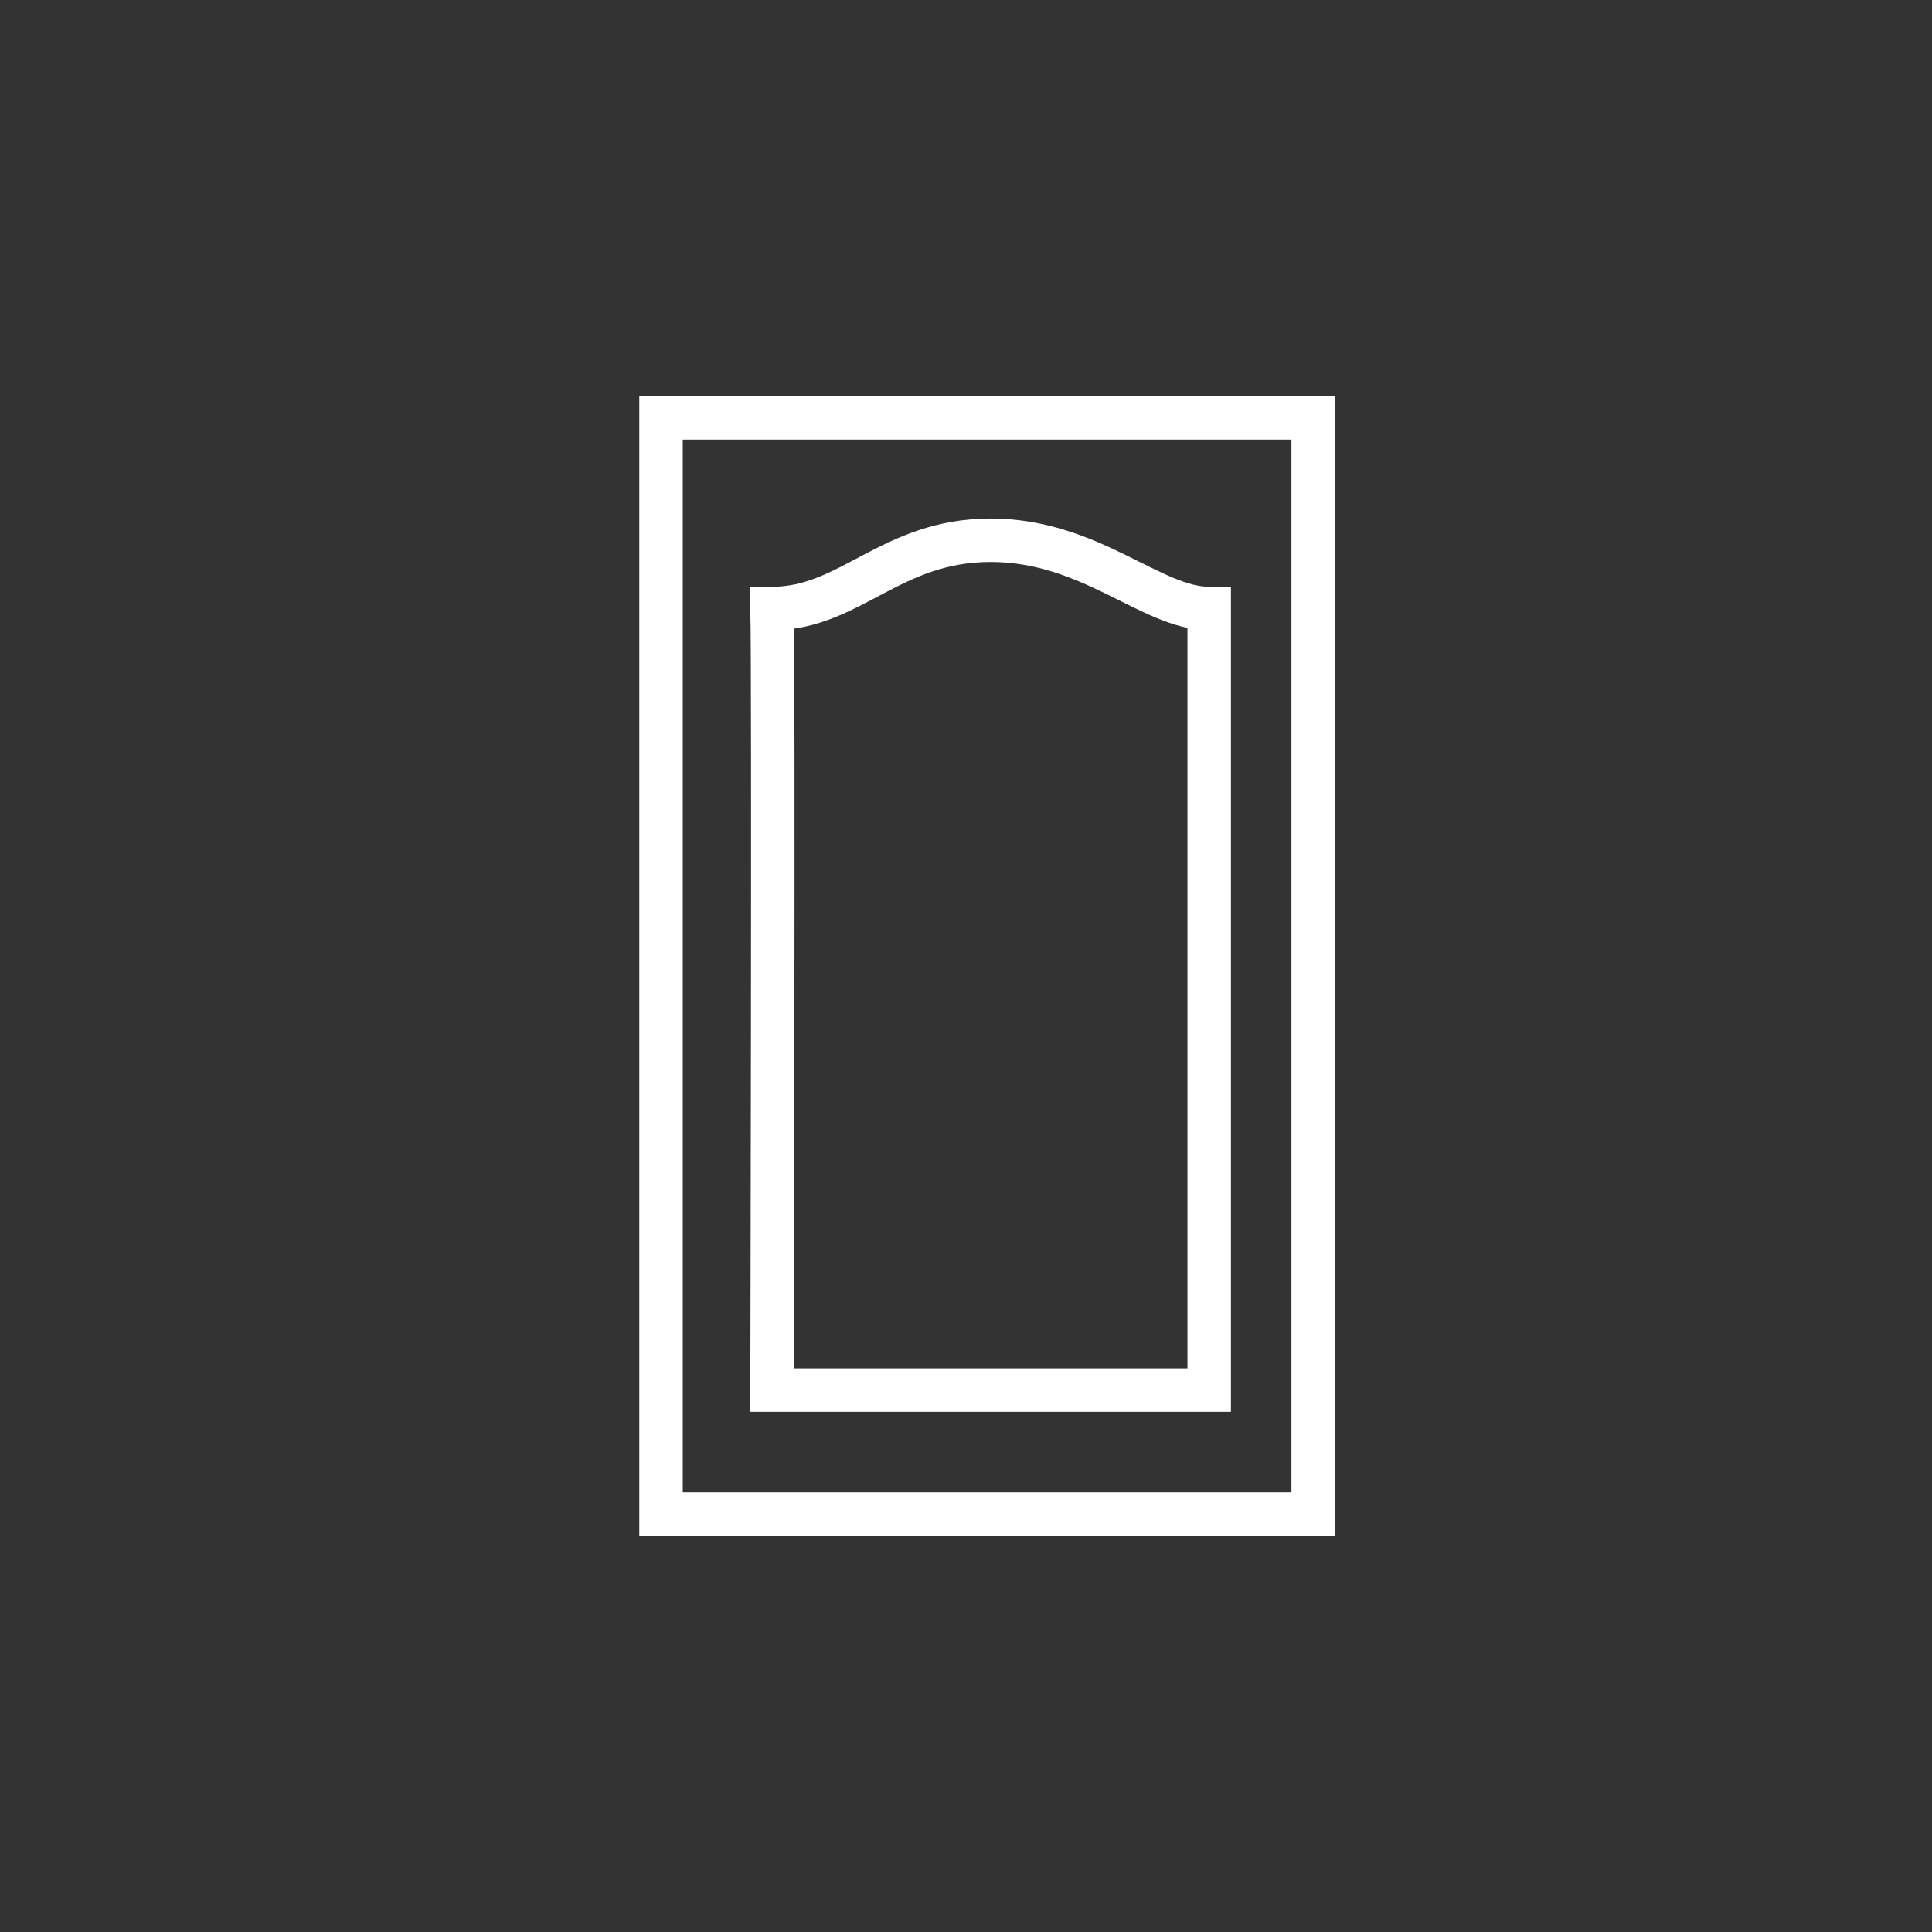
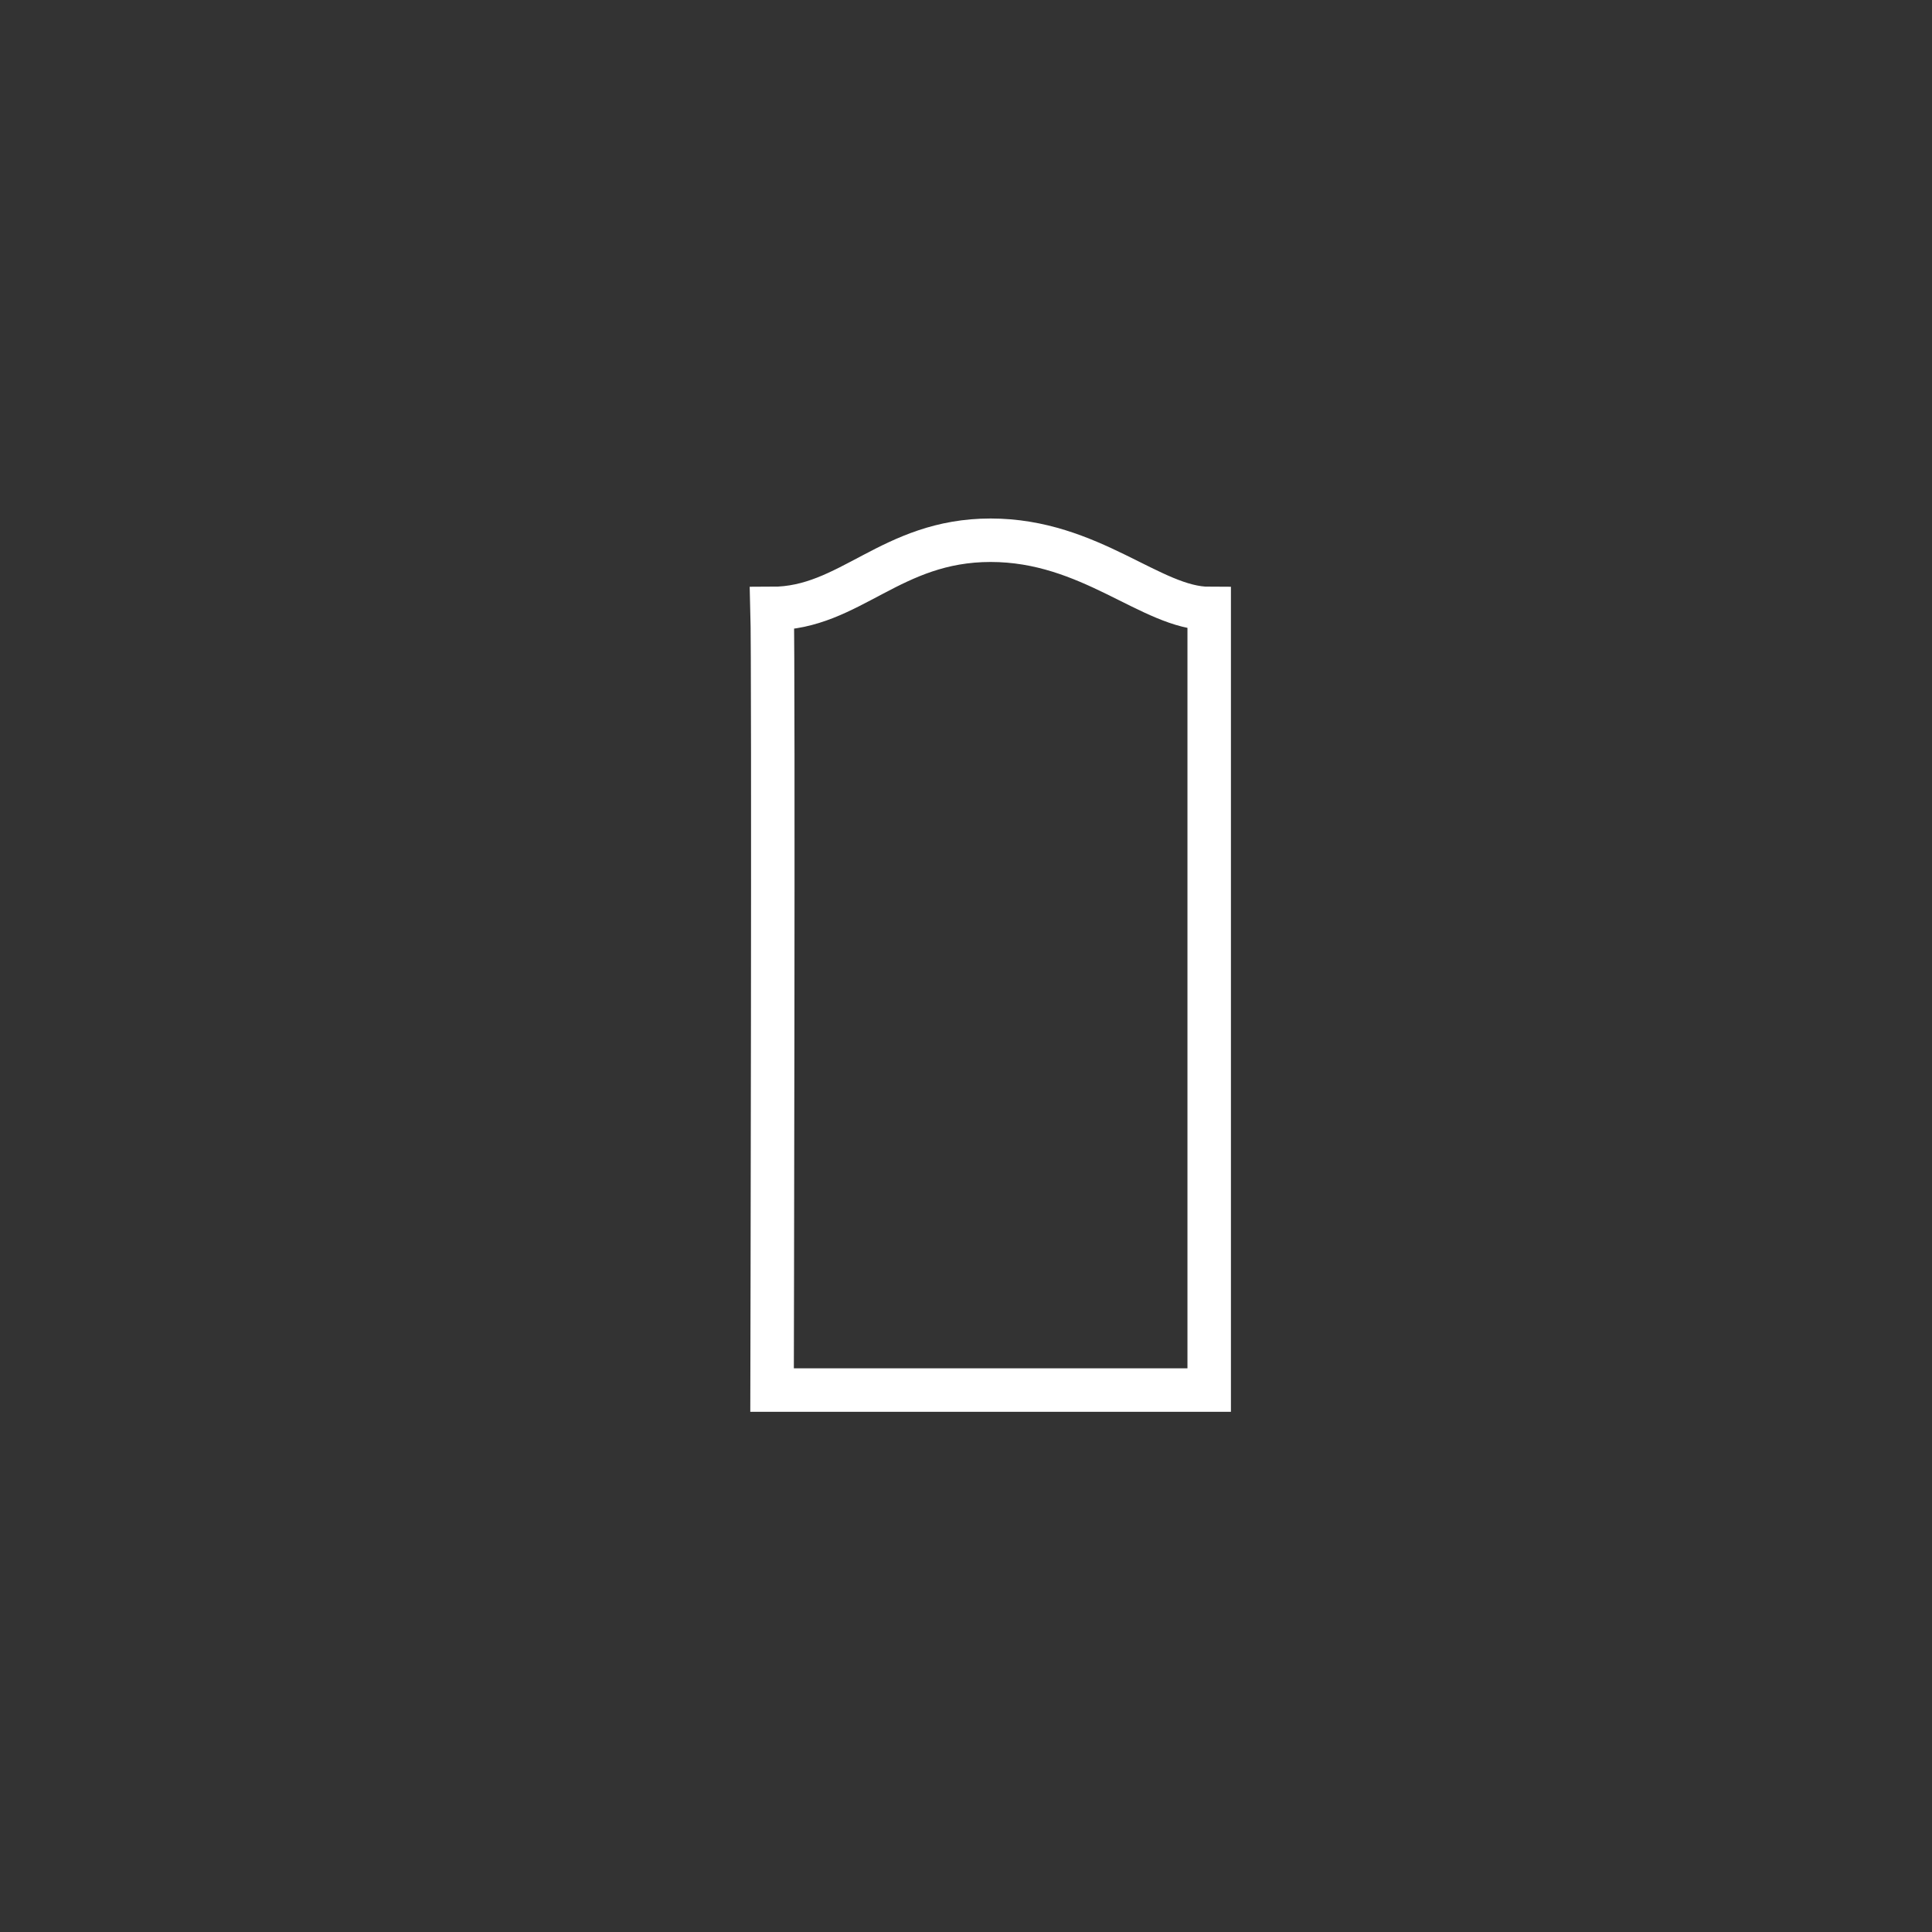
<svg xmlns="http://www.w3.org/2000/svg" version="1.2" baseProfile="tiny" x="0px" y="0px" viewBox="0 0 400 400" xml:space="preserve" fill="#ffffff">
  <rect x="0" y="0" width="400" height="400" fill="#333333" stroke="none" />
  <g id="Слой_9" display="none">
</g>
  <g id="Слой_8" display="none">
-     <path display="inline" d="M100.31,85.74h8.32v8.32h-8.32V85.74z" />
    <path display="inline" d="M116.96,85.74h8.32v8.32h-8.32V85.74z" />
    <path display="inline" d="M133.61,85.74h8.32v8.32h-8.32V85.74z" />
    <path display="inline" d="M150.26,85.74h8.32v8.32h-8.32V85.74z" />
    <path display="inline" d="M166.91,85.74h8.32v8.32h-8.32V85.74z" />
    <path display="inline" d="M183.56,85.74h8.32v8.32h-8.32V85.74z" />
    <path display="inline" d="M200.21,85.74h8.32v8.32h-8.32V85.74z" />
    <path display="inline" d="M216.86,85.74h8.32v8.32h-8.32V85.74z" />
    <path display="inline" d="M233.51,85.74h8.32v8.32h-8.32V85.74z" />
    <path display="inline" d="M100.31,152.34h8.32v8.32h-8.32V152.34z" />
    <path display="inline" d="M116.96,152.34h8.32v8.32h-8.32V152.34z" />
    <path display="inline" d="M133.61,152.34h8.32v8.32h-8.32V152.34z" />
-     <path display="inline" d="M150.26,152.34h8.32v8.32h-8.32V152.34z" />
+     <path display="inline" d="M150.26,152.34h8.32v8.32V152.34z" />
    <path display="inline" d="M166.91,152.34h8.32v8.32h-8.32V152.34z" />
    <path display="inline" d="M183.56,152.34h8.32v8.32h-8.32V152.34z" />
    <path display="inline" d="M200.21,152.34h8.32v8.32h-8.32V152.34z" />
    <path display="inline" d="M216.86,152.34h8.32v8.32h-8.32V152.34z" />
    <path display="inline" d="M233.51,152.34h8.32v8.32h-8.32V152.34z" />
    <path display="inline" d="M233.51,102.39h8.32v8.32h-8.32V102.39z" />
    <path display="inline" d="M233.51,119.04h8.32v8.32h-8.32V119.04z" />
    <path display="inline" d="M233.51,135.69h8.32v8.32h-8.32V135.69z" />
    <path display="inline" d="M166.91,102.39h8.32v8.32h-8.32V102.39z" />
    <path display="inline" d="M166.91,119.04h8.32v8.32h-8.32V119.04z" />
    <path display="inline" d="M166.91,135.69h8.32v8.32h-8.32V135.69z" />
    <path display="inline" d="M100.31,102.39h8.32v8.32h-8.32V102.39z" />
    <path display="inline" d="M100.31,119.04h8.32v8.32h-8.32V119.04z" />
    <path display="inline" d="M100.31,135.69h8.32v8.32h-8.32V135.69z" />
    <path display="inline" d="M237.67,223.1h-4.16v-41.62c0-2.3-1.86-4.16-4.16-4.16h-45.79v-4.16c0-2.3-1.86-4.16-4.16-4.16h-16.65   c-2.3,0-4.16,1.86-4.16,4.16v4.16H112.8c-2.3,0-4.16,1.86-4.16,4.16v41.62h-4.16c-2.3,0-4.16,1.86-4.16,4.16v16.65   c0,2.3,1.86,4.16,4.16,4.16h4.16v41.62c0,2.3,1.86,4.16,4.16,4.16h45.79v4.16c0,2.3,1.86,4.16,4.16,4.16h16.65   c2.3,0,4.16-1.86,4.16-4.16v-4.16h45.79c2.3,0,4.16-1.86,4.16-4.16v-41.62h4.16c2.3,0,4.16-1.86,4.16-4.16v-16.65   C241.83,224.96,239.97,223.1,237.67,223.1z M183.56,189.8v-4.16h41.62v37.46h-4.16c-2.3,0-4.16,1.86-4.16,4.16v4.16h-41.62v-37.46   h4.16C181.69,193.96,183.56,192.1,183.56,189.8z M166.91,177.31h8.32v8.32h-8.32V177.31z M116.96,185.64h41.62v4.16   c0,2.3,1.86,4.16,4.16,4.16h4.16v37.46h-41.62v-4.16c0-2.3-1.86-4.16-4.16-4.16h-4.16V185.64z M108.64,231.42h8.32v8.32h-8.32   V231.42z M158.58,281.37v4.16h-41.62v-37.46h4.16c2.3,0,4.16-1.86,4.16-4.16v-4.16h41.62v37.46h-4.16   C160.45,277.21,158.58,279.07,158.58,281.37z M175.23,293.86h-8.32v-8.32h8.32V293.86z M225.18,285.53h-41.62v-4.16   c0-2.3-1.86-4.16-4.16-4.16h-4.16v-37.46h41.62v4.16c0,2.3,1.86,4.16,4.16,4.16h4.16V285.53z M233.51,239.75h-8.32v-8.32h8.32   V239.75z" />
    <path display="inline" d="M258.8,307.94c0.65,1.56,2.16,2.57,3.85,2.57h58.27c2.3,0,4.16-1.86,4.16-4.16v-58.27   c0-1.68-1.02-3.21-2.57-3.85c-1.56-0.65-3.35-0.29-4.54,0.9L259.7,303.4C258.51,304.59,258.15,306.38,258.8,307.94z M316.75,258.12   v44.06h-44.06L316.75,258.12z" />
    <path display="inline" d="M333.19,88.59c-0.57-1.7-2.16-2.85-3.95-2.85c-1.79,0-3.38,1.14-3.95,2.85l-8.32,24.97   c-0.14,0.42-0.21,0.87-0.21,1.32v106.5l-8.32,8.32V98.23c0-2.3-1.86-4.16-4.16-4.16h-33.3c-2.3,0-4.16,1.86-4.16,4.16v173.09   l-8.32,8.32V73.25c0-2.3-1.86-4.16-4.16-4.16H87.83c-2.3,0-4.16,1.86-4.16,4.16v241.42c0,2.3,1.86,4.16,4.16,4.16H219.3l-1.22,1.22   c-1.19,1.19-1.55,2.98-0.9,4.54c0.65,1.56,2.16,2.57,3.85,2.57h116.55c2.3,0,4.16-1.86,4.16-4.16V206.45v-91.57   c0-0.45-0.07-0.89-0.21-1.32L333.19,88.59z M331.79,110.71h-5.1l2.55-7.65L331.79,110.71z M325.08,119.04h8.32v85.69l-8.32,8.32   V119.04z M275.13,235.58h16.65v-8.32h-16.65v-8.32h8.32v-8.32h-8.32v-8.32h8.32v-8.32h-8.32v-8.32h8.32v-8.32h-8.32v-8.32h16.65   v-8.32h-16.65v-8.32h8.32v-8.32h-8.32v-8.32h8.32v-8.32h-8.32v-8.32h8.32v-8.32h-8.32v-8.32h24.97v135.63L275.13,263V235.58z    M91.99,310.51V77.41h158.17v210.56l-22.53,22.53H91.99z M333.4,318.83H231.07L333.4,216.49V318.83z" />
  </g>
  <g id="Слой_1" display="none">
    <line display="inline" fill="none" stroke="#ffffff" stroke-miterlimit="10" x1="115.56" y1="62.69" x2="115.56" y2="10.62" />
    <line display="inline" fill="none" stroke="#ffffff" stroke-miterlimit="10" x1="260.62" y1="65.33" x2="260.62" y2="13.27" />
    <path display="inline" fill="none" stroke="#ffffff" stroke-width="9" stroke-miterlimit="10" d="M119.89,66.92h136.46v309.93   H154.73c-19.24,0-34.84-15.6-34.84-34.84V66.92z" />
    <circle display="inline" cx="145.36" cy="167.35" r="5.41" />
    <circle display="inline" cx="145.36" cy="197.74" r="5.41" />
    <polygon display="inline" points="148.13,163.09 153.91,150.05 161.17,157.31  " />
    <polygon display="inline" points="147.59,193.97 153.38,180.92 160.63,188.18  " />
    <polyline display="inline" fill="none" stroke="#ffffff" stroke-miterlimit="10" points="155.61,155.5 180.91,130.19    226.72,130.19  " />
    <polyline display="inline" fill="none" stroke="#ffffff" stroke-miterlimit="10" points="155.61,186.09 180.41,161.28    226.72,161.28  " />
    <line display="inline" fill="none" stroke="#ffffff" stroke-miterlimit="10" x1="127.42" y1="24.32" x2="254.27" y2="24.32" />
    <polyline display="inline" fill="none" stroke="#ffffff" stroke-miterlimit="10" points="141.51,355.87 166.98,330.4 221.92,330.4     " />
    <line display="inline" fill="none" stroke="#ffffff" stroke-miterlimit="10" x1="302.32" y1="371.25" x2="302.32" y2="73.01" />
    <polygon display="inline" points="302.32,62.61 307.45,75.91 297.19,75.91  " />
    <polygon display="inline" points="302.32,381.63 297.19,368.33 307.45,368.33  " />
    <polygon display="inline" points="133.29,364.11 139.07,351.07 146.32,358.33  " />
    <line display="inline" fill="none" stroke="#ffffff" stroke-miterlimit="10" x1="259.6" y1="62.61" x2="317.18" y2="62.61" />
    <line display="inline" fill="none" stroke="#ffffff" stroke-miterlimit="10" x1="260.32" y1="381.18" x2="317.9" y2="381.18" />
    <polygon display="inline" points="115.56,24.32 128.87,19.19 128.87,29.45  " />
    <polygon display="inline" points="260.92,24.32 247.62,29.45 247.62,19.19  " />
    <g display="inline">
      <path d="M178.39,21.44l2.37-12.78h3c0.77,0,1.4,0.06,1.89,0.18c0.49,0.12,0.89,0.31,1.2,0.57c0.5,0.43,0.74,1.04,0.74,1.83    c0,0.2-0.03,0.45-0.08,0.74c-0.12,0.64-0.34,1.17-0.64,1.6c-0.3,0.42-0.72,0.77-1.26,1.05c0.56,0.25,0.98,0.56,1.24,0.94    c0.26,0.38,0.4,0.85,0.4,1.4c0,0.21-0.03,0.48-0.08,0.81c-0.12,0.66-0.36,1.25-0.71,1.78c-0.35,0.53-0.78,0.93-1.28,1.21    c-0.45,0.24-0.95,0.42-1.51,0.52c-0.55,0.1-1.26,0.16-2.11,0.16H178.39z M179.87,20.28h1.75c1.26,0,2.21-0.16,2.85-0.47    c0.33-0.16,0.63-0.42,0.88-0.78c0.26-0.36,0.42-0.76,0.49-1.19c0.04-0.25,0.06-0.44,0.06-0.57c0-0.42-0.1-0.78-0.29-1.08    c-0.19-0.3-0.47-0.51-0.82-0.63c-0.51-0.16-1.33-0.24-2.47-0.24h-1.53L179.87,20.28z M181.01,14.16h1.55    c0.57,0,1.03-0.02,1.37-0.07c0.34-0.05,0.66-0.13,0.95-0.26c0.34-0.15,0.63-0.38,0.85-0.7c0.22-0.32,0.38-0.7,0.46-1.14    c0.03-0.17,0.05-0.34,0.05-0.52c0-0.57-0.16-0.97-0.46-1.21c-0.2-0.16-0.49-0.28-0.87-0.35c-0.37-0.07-0.89-0.1-1.56-0.1h-1.54    L181.01,14.16z" />
      <path d="M188.31,21.44l2.37-12.78h3c0.77,0,1.4,0.06,1.89,0.18c0.49,0.12,0.89,0.31,1.2,0.57c0.5,0.43,0.74,1.04,0.74,1.83    c0,0.2-0.03,0.45-0.08,0.74c-0.12,0.64-0.34,1.17-0.64,1.6c-0.3,0.42-0.72,0.77-1.26,1.05c0.56,0.25,0.98,0.56,1.24,0.94    c0.26,0.38,0.4,0.85,0.4,1.4c0,0.21-0.03,0.48-0.08,0.81c-0.12,0.66-0.36,1.25-0.71,1.78c-0.35,0.53-0.78,0.93-1.28,1.21    c-0.45,0.24-0.95,0.42-1.51,0.52c-0.55,0.1-1.26,0.16-2.11,0.16H188.31z M189.8,20.28h1.75c1.26,0,2.21-0.16,2.85-0.47    c0.33-0.16,0.63-0.42,0.88-0.78c0.26-0.36,0.42-0.76,0.49-1.19c0.04-0.25,0.06-0.44,0.06-0.57c0-0.42-0.1-0.78-0.29-1.08    c-0.19-0.3-0.47-0.51-0.82-0.63c-0.51-0.16-1.33-0.24-2.47-0.24h-1.53L189.8,20.28z M190.94,14.16h1.55    c0.57,0,1.03-0.02,1.37-0.07c0.34-0.05,0.66-0.13,0.95-0.26c0.34-0.15,0.63-0.38,0.85-0.7c0.22-0.32,0.38-0.7,0.46-1.14    c0.03-0.17,0.05-0.34,0.05-0.52c0-0.57-0.16-0.97-0.46-1.21c-0.2-0.16-0.49-0.28-0.87-0.35c-0.37-0.07-0.89-0.1-1.56-0.1h-1.54    L190.94,14.16z" />
    </g>
    <g display="inline">
      <path d="M187.53,117.32c0.91,0,1.64,0.28,2.19,0.83c0.55,0.55,0.83,1.27,0.83,2.14c0,0.25-0.03,0.51-0.08,0.77    c-0.19,1.06-0.7,1.95-1.51,2.65s-1.74,1.05-2.78,1.05c-0.95,0-1.72-0.28-2.3-0.83c-0.58-0.56-0.88-1.27-0.88-2.15    c0-0.24,0.03-0.48,0.08-0.73c0.1-0.53,0.28-1.03,0.56-1.49c0.27-0.46,0.61-0.85,1-1.18c0.39-0.33,0.84-0.58,1.34-0.77    S187,117.32,187.53,117.32z M187.28,118.2c-0.78,0-1.47,0.27-2.09,0.81c-0.62,0.54-1,1.22-1.15,2.04    c-0.03,0.17-0.05,0.36-0.05,0.57c0,0.67,0.21,1.21,0.63,1.62c0.42,0.41,0.98,0.62,1.69,0.62c0.78,0,1.47-0.26,2.07-0.79    c0.6-0.53,0.97-1.2,1.12-2.01c0.04-0.24,0.06-0.45,0.06-0.62c0-0.67-0.21-1.21-0.62-1.63C188.53,118.41,187.98,118.2,187.28,118.2    z" />
      <path d="M196.06,118.36h-1.84l-1.15,6.23h-0.96l1.16-6.23h-1.87l0.15-0.87h4.68L196.06,118.36z" />
      <path d="M202.15,119.36c-0.06,0.34-0.22,0.64-0.48,0.89c-0.25,0.25-0.5,0.42-0.75,0.53c0.7,0.27,1.05,0.72,1.05,1.35    c0,0.1-0.01,0.21-0.04,0.35c-0.11,0.61-0.45,1.11-1.01,1.51s-1.23,0.6-2,0.6h-3.03l1.31-7.1h2.84c0.67,0,1.2,0.13,1.57,0.39    c0.38,0.26,0.57,0.63,0.57,1.11C202.17,119.15,202.16,119.27,202.15,119.36z M197.45,121.29l-0.46,2.43h1.83    c0.37,0,0.7-0.04,0.99-0.12c0.29-0.08,0.54-0.22,0.74-0.41s0.34-0.43,0.39-0.72c0.02-0.1,0.03-0.18,0.03-0.23    c0-0.63-0.57-0.94-1.7-0.94H197.45z M201.23,119.36c0.01-0.04,0.01-0.1,0.01-0.18c0-0.54-0.51-0.82-1.52-0.82H198l-0.39,2.07h1.73    c0.52,0,0.95-0.09,1.28-0.27C200.95,119.98,201.16,119.71,201.23,119.36z" />
      <path d="M203.31,124.59l0.3-1.63h0.96l-0.3,1.63H203.31z" />
      <path d="M210.17,124.59l1.77-9.58h2.26c0.9,0,1.62,0.06,2.17,0.19c0.55,0.12,1.03,0.33,1.43,0.63c0.96,0.68,1.44,1.66,1.44,2.94    c0,0.31-0.03,0.67-0.1,1.06c-0.17,0.92-0.52,1.73-1.04,2.43s-1.2,1.26-2.04,1.68c-0.87,0.44-1.98,0.66-3.32,0.66H210.17z     M211.29,123.72h1.34c0.87,0,1.6-0.07,2.17-0.22c0.57-0.14,1.09-0.38,1.53-0.71c0.49-0.36,0.89-0.8,1.21-1.32    c0.32-0.52,0.54-1.08,0.65-1.69c0.05-0.31,0.08-0.58,0.08-0.82c0-0.55-0.11-1.04-0.34-1.48c-0.23-0.44-0.55-0.79-0.96-1.05    c-0.31-0.2-0.7-0.34-1.15-0.43c-0.45-0.09-1.03-0.14-1.73-0.14h-1.34L211.29,123.72z" />
      <path d="M219.82,124.59l1.77-9.58h2.26c0.9,0,1.62,0.06,2.17,0.19c0.55,0.12,1.03,0.33,1.43,0.63c0.96,0.68,1.44,1.66,1.44,2.94    c0,0.31-0.03,0.67-0.1,1.06c-0.17,0.92-0.52,1.73-1.04,2.43s-1.2,1.26-2.04,1.68c-0.87,0.44-1.98,0.66-3.32,0.66H219.82z     M220.94,123.72h1.34c0.87,0,1.6-0.07,2.17-0.22c0.57-0.14,1.09-0.38,1.53-0.71c0.49-0.36,0.89-0.8,1.21-1.32    c0.32-0.52,0.54-1.08,0.65-1.69c0.05-0.31,0.08-0.58,0.08-0.82c0-0.55-0.11-1.04-0.34-1.48c-0.23-0.44-0.55-0.79-0.96-1.05    c-0.31-0.2-0.7-0.34-1.15-0.43c-0.45-0.09-1.03-0.14-1.73-0.14h-1.34L220.94,123.72z" />
    </g>
    <g display="inline">
      <path d="M187.53,148.23c0.91,0,1.64,0.28,2.19,0.83c0.55,0.55,0.83,1.27,0.83,2.14c0,0.25-0.03,0.51-0.08,0.77    c-0.19,1.06-0.7,1.95-1.51,2.65c-0.81,0.7-1.74,1.05-2.78,1.05c-0.95,0-1.72-0.28-2.3-0.83c-0.58-0.56-0.88-1.27-0.88-2.15    c0-0.24,0.03-0.48,0.08-0.73c0.1-0.53,0.28-1.03,0.56-1.49s0.61-0.85,1-1.18c0.39-0.33,0.84-0.58,1.34-0.77    C186.48,148.33,186.99,148.23,187.53,148.23z M187.28,149.11c-0.78,0-1.47,0.27-2.09,0.81c-0.62,0.54-1,1.22-1.15,2.04    c-0.03,0.17-0.05,0.36-0.05,0.57c0,0.67,0.21,1.21,0.63,1.62s0.98,0.62,1.69,0.62c0.78,0,1.47-0.26,2.07-0.79    c0.6-0.53,0.97-1.2,1.12-2.01c0.04-0.24,0.06-0.45,0.06-0.62c0-0.67-0.21-1.21-0.62-1.63S187.98,149.11,187.28,149.11z" />
      <path d="M196.06,149.27h-1.84l-1.15,6.23h-0.96l1.16-6.23h-1.87l0.15-0.87h4.68L196.06,149.27z" />
      <path d="M202.15,150.27c-0.06,0.34-0.22,0.64-0.48,0.89c-0.25,0.25-0.5,0.42-0.75,0.53c0.7,0.27,1.05,0.72,1.05,1.35    c0,0.1-0.01,0.21-0.04,0.35c-0.11,0.61-0.45,1.11-1.01,1.51c-0.56,0.4-1.23,0.6-2,0.6h-3.03l1.31-7.1h2.84    c0.67,0,1.2,0.13,1.57,0.39s0.57,0.63,0.57,1.11C202.17,150.07,202.16,150.19,202.15,150.27z M197.45,152.2l-0.46,2.43h1.83    c0.37,0,0.7-0.04,0.99-0.12c0.29-0.08,0.54-0.22,0.74-0.41s0.34-0.43,0.39-0.72c0.02-0.1,0.03-0.18,0.03-0.23    c0-0.63-0.57-0.94-1.7-0.94H197.45z M201.23,150.27c0.01-0.04,0.01-0.1,0.01-0.18c0-0.54-0.51-0.82-1.52-0.82H198l-0.39,2.07h1.73    c0.52,0,0.95-0.09,1.28-0.27C200.95,150.89,201.16,150.63,201.23,150.27z" />
      <path d="M203.31,155.5l0.3-1.63h0.96l-0.3,1.63H203.31z" />
      <path d="M210.17,155.5l1.77-9.58h2.26c0.9,0,1.62,0.06,2.17,0.19c0.55,0.12,1.03,0.33,1.43,0.63c0.96,0.68,1.44,1.66,1.44,2.94    c0,0.31-0.03,0.67-0.1,1.06c-0.17,0.92-0.52,1.73-1.04,2.43c-0.53,0.7-1.2,1.26-2.04,1.68c-0.87,0.44-1.98,0.66-3.32,0.66H210.17z     M211.29,154.63h1.34c0.87,0,1.6-0.07,2.17-0.22c0.57-0.14,1.09-0.38,1.53-0.71c0.49-0.36,0.89-0.8,1.21-1.32    c0.32-0.52,0.54-1.08,0.65-1.69c0.05-0.31,0.08-0.58,0.08-0.82c0-0.55-0.11-1.04-0.34-1.48c-0.23-0.44-0.55-0.79-0.96-1.05    c-0.31-0.2-0.7-0.34-1.15-0.43c-0.45-0.09-1.03-0.14-1.73-0.14h-1.34L211.29,154.63z" />
      <path d="M219.82,155.5l1.77-9.58h2.26c0.9,0,1.62,0.06,2.17,0.19c0.55,0.12,1.03,0.33,1.43,0.63c0.96,0.68,1.44,1.66,1.44,2.94    c0,0.31-0.03,0.67-0.1,1.06c-0.17,0.92-0.52,1.73-1.04,2.43c-0.53,0.7-1.2,1.26-2.04,1.68c-0.87,0.44-1.98,0.66-3.32,0.66H219.82z     M220.93,154.63h1.34c0.87,0,1.6-0.07,2.17-0.22s1.09-0.38,1.53-0.71c0.49-0.36,0.89-0.8,1.21-1.32c0.32-0.52,0.54-1.08,0.65-1.69    c0.05-0.31,0.08-0.58,0.08-0.82c0-0.55-0.11-1.04-0.34-1.48c-0.23-0.44-0.55-0.79-0.96-1.05c-0.31-0.2-0.7-0.34-1.15-0.43    c-0.45-0.09-1.03-0.14-1.73-0.14h-1.34L220.93,154.63z" />
    </g>
    <g display="inline">
      <path d="M191.53,321.31l2.69,4.77h-1.59l-3.23-5.79c1.37,0,2.37-0.08,2.99-0.24c1.29-0.36,2.07-1.25,2.34-2.66    c0.04-0.22,0.07-0.44,0.07-0.68c0-0.85-0.32-1.44-0.95-1.78c-0.59-0.31-1.54-0.46-2.85-0.46h-1.8l-2.16,11.62h-1.28l2.37-12.78    h3.17c1.66,0,2.84,0.22,3.55,0.65c0.85,0.56,1.28,1.41,1.28,2.53c0,0.25-0.03,0.55-0.08,0.92c-0.21,1.14-0.7,2.05-1.46,2.72    C193.8,320.78,192.79,321.18,191.53,321.31z" />
      <path d="M202.03,321.31l2.69,4.77h-1.59l-3.24-5.79c1.37,0,2.37-0.08,2.99-0.24c1.29-0.36,2.07-1.25,2.34-2.66    c0.04-0.22,0.07-0.44,0.07-0.68c0-0.85-0.32-1.44-0.95-1.78c-0.59-0.31-1.54-0.46-2.85-0.46h-1.8l-2.16,11.62h-1.28l2.37-12.78    h3.17c1.66,0,2.84,0.22,3.55,0.65c0.85,0.56,1.28,1.41,1.28,2.53c0,0.25-0.03,0.55-0.08,0.92c-0.21,1.14-0.7,2.05-1.46,2.72    C204.3,320.78,203.29,321.18,202.03,321.31z" />
    </g>
    <g display="inline">
      <path d="M307.45,220.75l12.78,7.85v1.44l-12.78,3.13v-1.4l4.31-1.06v-5.95l-4.31-2.67V220.75z M312.92,225.47v4.96l5.86-1.38    L312.92,225.47z" />
      <path d="M307.45,233.55l12.78,7.85v1.44l-12.78,3.13v-1.4l4.31-1.06v-5.95l-4.31-2.67V233.55z M312.92,238.27v4.96l5.86-1.38    L312.92,238.27z" />
    </g>
  </g>
  <g id="Слой_2">
-     <rect x="136.86" y="86.51" fill="none" stroke="#ffffff" stroke-width="9" stroke-miterlimit="10" width="135.02" height="226.98" />
    <path fill="none" stroke="#ffffff" stroke-width="9" stroke-miterlimit="10" d="M159.85,125.98c0.34,11.44,0,161.82,0,161.82h90.5   c0,0,0-150.55,0-161.82c-11.94,0-24.56-14.13-45.25-14.13S176,125.98,159.85,125.98z" />
  </g>
  <g id="Слой_3" display="none">
    <rect x="101.17" y="94.06" display="inline" fill="none" stroke="#ffffff" stroke-width="7" stroke-miterlimit="10" width="224.5" height="209.43" />
    <line display="inline" fill="none" stroke="#ffffff" stroke-width="7" stroke-miterlimit="10" x1="101.17" y1="283.7" x2="325.67" y2="283.7" />
    <line display="inline" fill="none" stroke="#ffffff" stroke-width="7" stroke-miterlimit="10" x1="112.23" y1="283.7" x2="112.23" y2="94.06" />
    <line display="inline" fill="none" stroke="#ffffff" stroke-width="7" stroke-miterlimit="10" x1="175.64" y1="283.7" x2="175.64" y2="94.06" />
    <line display="inline" fill="none" stroke="#ffffff" stroke-width="7" stroke-miterlimit="10" x1="186.94" y1="283.7" x2="186.94" y2="94.06" />
    <line display="inline" fill="none" stroke="#ffffff" stroke-width="7" stroke-miterlimit="10" x1="249.98" y1="283.7" x2="249.98" y2="94.06" />
    <line display="inline" fill="none" stroke="#ffffff" stroke-width="7" stroke-miterlimit="10" x1="313.76" y1="283.7" x2="313.76" y2="94.06" />
    <line display="inline" fill="none" stroke="#ffffff" stroke-width="7" stroke-miterlimit="10" x1="187.75" y1="206.94" x2="249.98" y2="140.72" />
    <line display="inline" fill="none" stroke="#ffffff" stroke-width="7" stroke-miterlimit="10" x1="187.34" y1="240.06" x2="249.58" y2="173.83" />
  </g>
  <g id="Слой_4" display="none">
    <polygon display="inline" fill="none" stroke="#ffffff" stroke-width="7" stroke-miterlimit="10" points="96.81,204.76    96.81,301.92 325.62,303.03 325.62,204.88 318.32,204.76 317.02,200.87 296.63,200.87 295.33,204.76 287.17,204.76 285.87,200.87    266.28,200.87 264.92,204.76  " />
-     <line display="inline" fill="none" stroke="#ffffff" stroke-width="7" stroke-miterlimit="10" x1="155.03" y1="204.76" x2="155.03" y2="302.2" />
    <line display="inline" fill="none" stroke="#ffffff" stroke-width="7" stroke-miterlimit="10" x1="209.73" y1="203.69" x2="209.73" y2="301.13" />
    <line display="inline" fill="none" stroke="#ffffff" stroke-width="7" stroke-miterlimit="10" x1="263.19" y1="203.23" x2="263.19" y2="300.67" />
    <line display="inline" fill="none" stroke="#ffffff" stroke-width="7" stroke-miterlimit="10" x1="209.73" y1="232.94" x2="263.19" y2="232.94" />
    <line display="inline" fill="none" stroke="#ffffff" stroke-width="7" stroke-linecap="round" stroke-miterlimit="10" x1="133.86" y1="224.04" x2="144.21" y2="224.04" />
    <line display="inline" fill="none" stroke="#ffffff" stroke-width="7" stroke-linecap="round" stroke-miterlimit="10" x1="165.85" y1="224.04" x2="176.2" y2="224.04" />
    <line display="inline" fill="none" stroke="#ffffff" stroke-width="7" stroke-linecap="round" stroke-miterlimit="10" x1="229.44" y1="221.26" x2="239.8" y2="221.26" />
    <line display="inline" fill="none" stroke="#ffffff" stroke-width="7" stroke-linecap="round" stroke-miterlimit="10" x1="229.44" y1="245.74" x2="239.8" y2="245.74" />
    <line display="inline" fill="none" stroke="#ffffff" stroke-width="7" stroke-linecap="round" stroke-miterlimit="10" x1="272.86" y1="222.74" x2="314.4" y2="222.74" />
    <line display="inline" fill="none" stroke="#ffffff" stroke-width="7" stroke-linecap="round" stroke-miterlimit="10" x1="272.86" y1="274.29" x2="314.4" y2="274.29" />
    <rect x="271.66" y="230.81" display="inline" width="44.69" height="36.99" />
    <line display="inline" fill="none" stroke="#ffffff" stroke-width="7" stroke-linecap="round" stroke-miterlimit="10" x1="222.68" y1="150.25" x2="233.03" y2="150.25" />
    <line display="inline" fill="none" stroke="#ffffff" stroke-width="7" stroke-linecap="round" stroke-miterlimit="10" x1="168.29" y1="150.25" x2="178.64" y2="150.25" />
    <line display="inline" fill="none" stroke="#ffffff" stroke-width="7" stroke-linecap="round" stroke-miterlimit="10" x1="128.68" y1="150.25" x2="139.04" y2="150.25" />
    <polygon display="inline" fill="none" stroke="#ffffff" stroke-width="7" stroke-miterlimit="10" points="96.81,96.97    325.62,96.97 325.62,137.33 305.68,137.14 305.93,144.25 316.53,155.07 270.92,155.07 283.22,144.25 283.22,137.08 262.82,137.01    262.76,166.2 96.81,167.43  " />
    <line display="inline" fill="none" stroke="#ffffff" stroke-width="7" stroke-miterlimit="10" x1="262.5" y1="166.59" x2="262.5" y2="96.97" />
    <line display="inline" fill="none" stroke="#ffffff" stroke-width="7" stroke-miterlimit="10" x1="209.73" y1="96.97" x2="209.73" y2="166.59" />
-     <line display="inline" fill="none" stroke="#ffffff" stroke-width="7" stroke-miterlimit="10" x1="155.46" y1="97.39" x2="155.46" y2="167.01" />
  </g>
  <g id="Слой_5" display="none">
    <polygon display="inline" fill="none" stroke="#ffffff" stroke-width="5" stroke-linejoin="round" stroke-miterlimit="10" points="   159.44,102.39 388.88,102.39 260.5,230.3 260.5,313.45 176.4,313.45 176.4,230.3 263.8,141.73 10.1,141.73 49.56,102.27  " />
    <line display="inline" fill="none" stroke="#ffffff" stroke-width="5" stroke-linejoin="round" stroke-miterlimit="10" x1="176.4" y1="230.3" x2="260.5" y2="230.53" />
-     <polygon display="inline" fill="none" stroke="#ffffff" stroke-width="5" stroke-linejoin="round" stroke-miterlimit="10" points="   34.1,132.57 56.21,110.46 106.68,110.46 84.57,132.57  " />
    <line display="inline" fill="none" stroke="#ffffff" stroke-width="2" stroke-linejoin="round" stroke-miterlimit="10" stroke-dasharray="3" x1="95.06" y1="141.73" x2="95.06" y2="221.74" />
    <g display="inline">
      <line fill="none" stroke="#ffffff" stroke-width="2" stroke-linejoin="round" x1="9.32" y1="141.73" x2="9.33" y2="143.23" />
      <polyline fill="none" stroke="#ffffff" stroke-width="2" stroke-linejoin="round" stroke-dasharray="3.081,3.081" points="    9.36,146.31 9.71,181.51 10.07,218.7   " />
      <polyline fill="none" stroke="#ffffff" stroke-width="2" stroke-linejoin="round" points="10.09,220.24 10.1,221.74 11.6,221.74       " />
      <line fill="none" stroke="#ffffff" stroke-width="2" stroke-linejoin="round" stroke-dasharray="2.961,2.961" x1="14.56" y1="221.74" x2="178.92" y2="221.74" />
      <line fill="none" stroke="#ffffff" stroke-width="2" stroke-linejoin="round" x1="180.4" y1="221.74" x2="181.9" y2="221.74" />
    </g>
    <line display="inline" fill="none" stroke="#ffffff" stroke-width="2" stroke-linejoin="round" stroke-miterlimit="10" stroke-dasharray="3" x1="95.61" y1="181.51" x2="9.71" y2="181.51" />
    <line display="inline" fill="none" stroke="#ffffff" stroke-width="2" stroke-linejoin="round" stroke-miterlimit="10" stroke-dasharray="3" x1="95.61" y1="167.25" x2="179.55" y2="167.25" />
    <line display="inline" fill="none" stroke="#ffffff" stroke-width="2" stroke-linejoin="round" stroke-miterlimit="10" stroke-dasharray="3" x1="179.55" y1="141.73" x2="179.55" y2="221.74" />
    <line display="inline" fill="none" stroke="#ffffff" stroke-width="2" stroke-linejoin="round" stroke-miterlimit="10" stroke-dasharray="3" x1="95.06" y1="193.63" x2="179.55" y2="193.63" />
    <line display="inline" fill="none" stroke="#ffffff" stroke-width="2" stroke-linejoin="round" stroke-miterlimit="10" stroke-dasharray="3" x1="179.55" y1="181.73" x2="222.28" y2="181.73" />
    <polyline display="inline" fill="none" stroke="#ffffff" stroke-width="2" stroke-linejoin="round" stroke-miterlimit="10" stroke-dasharray="3" points="   271.26,221.74 348.99,221.74 391.55,182.64 391.55,102.27  " />
    <line display="inline" fill="none" stroke="#ffffff" stroke-width="2" stroke-linejoin="round" stroke-miterlimit="10" stroke-dasharray="3" x1="349.39" y1="141.73" x2="348.99" y2="221.74" />
  </g>
  <g id="Слой_6" display="none">
    <g display="inline">
      <g>
        <path d="M241.89,375.12c0-17.14,0-34.29,0-51.43c0-3.22-5-3.22-5,0c0,17.14,0,34.29,0,51.43     C236.89,378.34,241.89,378.34,241.89,375.12L241.89,375.12z" />
      </g>
      <g>
        <path d="M241.89,273.07c0-17.14,0-34.29,0-51.43c0-3.22-5-3.22-5,0c0,17.14,0,34.29,0,51.43     C236.89,276.28,241.89,276.29,241.89,273.07L241.89,273.07z" />
      </g>
      <g>
        <path d="M236.89,104.93c0,34.02,0,68.04,0,102.05c0,4.88,0,9.77,0,14.65c0,3.22,5,3.22,5,0c0-34.02,0-68.04,0-102.05     c0-4.88,0-9.77,0-14.65C241.89,101.71,236.89,101.7,236.89,104.93L236.89,104.93z" />
      </g>
      <g>
        <path d="M135.32,104.93c0,30.46,0,60.92,0,91.39c0,48.52,0,97.03,0,145.55c0,11.09,0,22.17,0,33.26c0,1.35,1.15,2.5,2.5,2.5     c0,0,0,0,0,0c3.22,0,3.22-5,0-5c0,0,0,0,0,0c0.83,0.83,1.67,1.67,2.5,2.5c0-30.46,0-60.92,0-91.39c0-48.52,0-97.03,0-145.55     c0-11.09,0-22.17,0-33.26C140.32,101.71,135.32,101.7,135.32,104.93L135.32,104.93z" />
      </g>
      <g>
        <path d="M236.89,273.07c0,16.87,0,33.75,0,50.62c0,3.22,5,3.22,5,0c0-16.87,0-33.75,0-50.62     C241.89,269.85,236.89,269.84,236.89,273.07L236.89,273.07z" />
      </g>
      <g>
        <path d="M179.82,107.43c3.22,0,3.22-5,0-5C176.6,102.43,176.59,107.43,179.82,107.43L179.82,107.43z" />
      </g>
      <g>
        <path d="M180.32,276.32c0-3.36,0-6.73,0-10.09c0-0.64-1-0.64-1,0c0,3.36,0,6.73,0,10.09     C179.32,276.97,180.32,276.97,180.32,276.32L180.32,276.32z" />
      </g>
      <g>
        <path d="M177.32,104.93c0,34.02,0,68.04,0,102.05c0,4.88,0,9.77,0,14.65c0,3.22,5,3.22,5,0c0-34.02,0-68.04,0-102.05     c0-4.88,0-9.77,0-14.65C182.32,101.71,177.32,101.7,177.32,104.93L177.32,104.93z" />
      </g>
      <g>
        <path d="M278.88,221.63C278.88,221.63,278.88,221.64,278.88,221.63c0,1.31,1.15,2.57,2.5,2.51c1.35-0.06,2.5-1.1,2.5-2.5     c0,0,0,0,0-0.01c0-1.31-1.15-2.56-2.5-2.5C280.03,219.19,278.88,220.23,278.88,221.63L278.88,221.63z" />
      </g>
      <g>
        <path d="M278.88,221.64c0,29.77,0,59.55,0,89.32c0,4.24,0,8.48,0,12.73c0,3.22,5,3.22,5,0c0-29.77,0-59.55,0-89.32     c0-4.24,0-8.48,0-12.73C283.88,218.42,278.88,218.42,278.88,221.64L278.88,221.64z" />
      </g>
      <g>
        <path d="M278.88,53.49c0,49.02,0,98.05,0,147.07c0,7.02,0,14.04,0,21.07c0,3.22,5,3.22,5,0c0-49.02,0-98.05,0-147.07     c0-7.02,0-14.04,0-21.07C283.88,50.28,278.88,50.27,278.88,53.49L278.88,53.49z" />
      </g>
      <g>
        <path d="M182.32,323.69c0-16.87,0-33.75,0-50.62c0-3.22-5-3.22-5,0c0,16.87,0,33.75,0,50.62     C177.32,326.9,182.32,326.91,182.32,323.69L182.32,323.69z" />
      </g>
      <g>
        <path d="M279.05,52.62c-14,17.14-28,34.29-41.99,51.43c-2.02,2.47,1.5,6.03,3.54,3.54c14-17.14,28-34.29,41.99-51.43     C284.6,53.68,281.08,50.13,279.05,52.62L279.05,52.62z" />
      </g>
      <g>
        <path d="M177.48,52.62c-13.81,16.85-27.62,33.69-41.42,50.54c-2.02,2.47,1.49,6.03,3.54,3.54C153.4,89.85,167.21,73,181.01,56.16     C183.04,53.69,179.52,50.13,177.48,52.62L177.48,52.62z" />
      </g>
      <g>
        <path d="M137.82,107.43c14,0,28,0,42,0c3.22,0,3.22-5,0-5c-14,0-28,0-42,0C134.6,102.43,134.6,107.43,137.82,107.43     L137.82,107.43z" />
      </g>
      <g>
        <path d="M239.39,102.43c-19.86,0-39.71,0-59.57,0c-3.22,0-3.22,5,0,5c19.86,0,39.71,0,59.57,0     C242.61,107.43,242.61,102.43,239.39,102.43L239.39,102.43z" />
      </g>
      <g>
        <path d="M281.38,50.99c-29.58,0-59.17,0-88.75,0c-4.27,0-8.55,0-12.82,0c-3.22,0-3.22,5,0,5c29.58,0,59.17,0,88.75,0     c4.27,0,8.55,0,12.82,0C284.6,55.99,284.61,50.99,281.38,50.99L281.38,50.99z" />
      </g>
      <g>
        <path d="M279.61,219.87c-7,8.57-14,17.14-20.99,25.71c-4.81,5.89-9.62,11.79-14.43,17.68c-1.54,1.88-3.08,3.77-4.62,5.65     c-0.38,0.47-1.11,1.1-1.36,1.66c-0.57,1.33-1.62-0.01,1.17-0.01c-3.22,0-3.22,5,0,5c2.67,0,5.58-5.4,6.98-7.1     c4.84-5.93,9.69-11.87,14.53-17.8c7.42-9.09,14.84-18.17,22.25-27.26C285.17,220.93,281.65,217.38,279.61,219.87L279.61,219.87z" />
      </g>
      <g>
        <path d="M283.15,223.41C283.15,223.4,283.15,223.4,283.15,223.41c0.66-0.81,0.95-1.73,0.52-2.74c-0.38-0.91-1.28-1.54-2.28-1.54     c0,0,0,0,0,0c-1.31,0-2.56,1.15-2.5,2.5c0.06,1.35,1.1,2.5,2.5,2.5c0,0,0,0,0,0c-0.59-1.42-1.18-2.85-1.77-4.27c0,0,0,0,0,0.01     c-0.43,0.53-0.73,1.06-0.73,1.77c0,0.61,0.27,1.35,0.73,1.77C280.53,224.24,282.27,224.49,283.15,223.41L283.15,223.41z" />
      </g>
      <g>
        <path d="M239.39,219.13c-10.59,0-21.18,0-31.77,0c-6.76,0-13.52,0-20.28,0c-1.84,0-7.84-1.05-9.29,0.73     c-2.01,2.48,1.5,6.03,3.54,3.54c-1.76,2.17-2.3,0.33-1.01,0.73c0.51,0.16,1.39,0,1.91,0c2.21,0,4.42,0,6.64,0     c6.82,0,13.65,0,20.47,0c9.93,0,19.86,0,29.78,0C242.61,224.13,242.61,219.13,239.39,219.13L239.39,219.13z" />
      </g>
      <g>
        <path d="M178.05,219.87c-14,17.14-27.99,34.29-41.99,51.43c-1.31,1.61-0.55,4.27,1.77,4.27c14,0,28,0,41.99,0c3.22,0,3.22-5,0-5     c-14,0-28,0-41.99,0c0.59,1.42,1.18,2.85,1.77,4.27c14-17.14,27.99-34.29,41.99-51.43C183.6,220.93,180.09,217.37,178.05,219.87     L178.05,219.87z" />
      </g>
      <g>
        <path d="M281.38,219.13c-14,0-28,0-41.99,0c-3.22,0-3.22,5,0,5c14,0,28,0,41.99,0C284.6,224.13,284.61,219.13,281.38,219.13     L281.38,219.13z" />
      </g>
      <g>
        <path d="M239.39,270.57c-19.86,0-39.71,0-59.57,0c-3.22,0-3.22,5,0,5c19.86,0,39.71,0,59.57,0     C242.61,275.57,242.61,270.57,239.39,270.57L239.39,270.57z" />
      </g>
      <g>
        <path d="M239.39,377.62c2.67,0,5.58-5.4,6.98-7.11c4.84-5.93,9.69-11.87,14.53-17.8c7.42-9.09,14.84-18.17,22.26-27.26     c1.31-1.61,0.55-4.27-1.77-4.27c0,0,0,0,0,0c-3.22,0-3.22,5,0,5c0,0,0,0,0,0c-0.59-1.42-1.18-2.85-1.77-4.27     c-7,8.57-14,17.14-21,25.72c-4.81,5.89-9.62,11.79-14.44,17.68c-1.54,1.88-3.08,3.77-4.62,5.65c-0.38,0.47-1.11,1.1-1.36,1.66     c-0.57,1.33-1.62-0.01,1.17-0.01C236.17,372.62,236.17,377.62,239.39,377.62L239.39,377.62z" />
      </g>
      <g>
        <path d="M140.13,376.23c13.82-16.93,27.64-33.85,41.46-50.78c2.02-2.47-1.5-6.03-3.54-3.54c-13.82,16.93-27.64,33.85-41.46,50.78     C134.58,375.17,138.09,378.73,140.13,376.23L140.13,376.23z" />
      </g>
      <g>
        <path d="M137.83,377.62c29.58,0,59.16,0,88.75,0c4.27,0,8.54,0,12.82,0c3.22,0,3.22-5,0-5c-29.58,0-59.16,0-88.75,0     c-4.27,0-8.54,0-12.82,0C134.61,372.62,134.6,377.62,137.83,377.62L137.83,377.62z" />
      </g>
      <g>
        <path d="M281.38,321.19c-14,0-28,0-41.99,0c-3.22,0-3.22,5,0,5c14,0,28,0,41.99,0C284.6,326.19,284.61,321.19,281.38,321.19     L281.38,321.19z" />
      </g>
      <g>
        <path d="M239.39,321.19c-19.86,0-39.71,0-59.57,0c-3.22,0-3.22,5,0,5c19.86,0,39.71,0,59.57,0     C242.61,326.19,242.61,321.19,239.39,321.19L239.39,321.19z" />
      </g>
    </g>
    <line display="inline" fill="none" stroke="#ffffff" stroke-width="0.5" stroke-miterlimit="10" x1="238.87" y1="377.57" x2="279.89" y2="377.57" />
    <line display="inline" fill="none" stroke="#ffffff" stroke-width="0.5" stroke-miterlimit="10" x1="282.85" y1="325.23" x2="320.69" y2="325.23" />
    <line display="inline" fill="none" stroke="#ffffff" stroke-width="0.5" stroke-miterlimit="10" x1="281.38" y1="51.05" x2="320.2" y2="51.05" />
    <line display="inline" fill="none" stroke="#ffffff" stroke-width="0.5" stroke-miterlimit="10" x1="283.58" y1="53.49" x2="283.58" y2="13.94" />
    <line display="inline" fill="none" stroke="#ffffff" stroke-width="0.5" stroke-miterlimit="10" x1="178.11" y1="52.27" x2="178.11" y2="13.94" />
    <line display="inline" fill="none" stroke="#ffffff" stroke-width="0.5" stroke-miterlimit="10" x1="136.11" y1="103.54" x2="98.02" y2="103.54" />
    <line display="inline" fill="none" stroke="#ffffff" stroke-width="0.5" stroke-miterlimit="10" x1="135.38" y1="274.94" x2="98.51" y2="274.94" />
    <polyline display="inline" fill="none" stroke="#ffffff" stroke-width="0.5" stroke-miterlimit="10" points="137.82,377.57    108.52,377.57 98.11,377.57  " />
    <polyline display="inline" fill="none" stroke="#ffffff" stroke-width="0.5" stroke-miterlimit="10" points="109.26,103.54    109.26,274.94 108.52,377.48  " />
    <line display="inline" fill="none" stroke="#ffffff" stroke-width="0.5" stroke-miterlimit="10" x1="178.11" y1="23.71" x2="283.58" y2="23.71" />
    <polyline display="inline" fill="none" stroke="#ffffff" stroke-width="0.5" stroke-miterlimit="10" points="269.91,377.48    310.19,325.23 309.95,51.05  " />
    <polygon display="inline" points="109.26,274.94 104.48,285.68 114.03,285.68  " />
    <polygon display="inline" points="109.26,104.93 104.48,115.67 114.03,115.67  " />
    <polygon display="inline" points="310.19,50.64 305.42,61.39 314.96,61.39  " />
    <polygon display="inline" points="178.11,23.71 188.85,28.48 188.85,18.94  " />
    <polygon display="inline" points="283.58,23.71 272.84,18.94 272.84,28.48  " />
    <polygon display="inline" points="310.19,325.23 314.96,314.49 305.42,314.49  " />
    <polygon display="inline" points="310.19,325.34 299.72,330.67 307.12,336.69  " />
    <polygon display="inline" points="269.45,377.92 279.52,371.85 271.7,366.39  " />
    <g display="inline">
      <path d="M298.52,366.93l-8.68-9.95l1.9-2.4c0.76-0.95,1.43-1.67,2.03-2.15c0.59-0.48,1.22-0.81,1.88-0.99    c1.52-0.45,2.97-0.13,4.33,0.95c0.33,0.26,0.68,0.6,1.05,1c0.83,0.95,1.4,2,1.7,3.15c0.3,1.15,0.32,2.34,0.06,3.57    c-0.27,1.3-0.97,2.66-2.1,4.08L298.52,366.93z M298.53,365.01l1.13-1.42c0.74-0.93,1.27-1.76,1.6-2.49    c0.33-0.73,0.51-1.47,0.54-2.22c0.03-0.82-0.1-1.62-0.38-2.39c-0.28-0.78-0.7-1.48-1.25-2.11c-0.28-0.32-0.55-0.58-0.8-0.78    c-0.58-0.46-1.2-0.76-1.86-0.89c-0.65-0.13-1.3-0.08-1.92,0.14c-0.47,0.16-0.95,0.45-1.43,0.85c-0.48,0.41-1.01,0.98-1.6,1.73    l-1.12,1.42L298.53,365.01z" />
      <path d="M306.64,356.69l-8.68-9.95l1.9-2.4c0.76-0.95,1.43-1.67,2.02-2.15c0.59-0.48,1.22-0.81,1.88-0.99    c1.53-0.45,2.97-0.13,4.33,0.95c0.33,0.26,0.68,0.6,1.04,1c0.83,0.95,1.4,2,1.7,3.15c0.3,1.15,0.33,2.34,0.06,3.57    c-0.27,1.3-0.97,2.66-2.09,4.08L306.64,356.69z M306.66,354.77l1.13-1.42c0.74-0.93,1.27-1.76,1.6-2.49    c0.33-0.73,0.51-1.47,0.54-2.22c0.03-0.82-0.1-1.62-0.38-2.39c-0.28-0.78-0.7-1.48-1.25-2.11c-0.28-0.32-0.55-0.58-0.8-0.78    c-0.58-0.46-1.2-0.76-1.86-0.89c-0.65-0.13-1.29-0.08-1.92,0.14c-0.47,0.16-0.95,0.45-1.43,0.85c-0.48,0.41-1.01,0.98-1.6,1.73    l-1.13,1.42L306.66,354.77z" />
    </g>
    <polygon display="inline" points="108.52,377.85 113.29,366.74 103.75,366.74  " />
    <g display="inline">
      <path d="M221.76,18.94l5.65-6.64l-2.99-6.34h1.53l2.48,5.2l4.39-5.2h1.51l-5.35,6.34l3.2,6.64h-1.53l-2.64-5.55l-4.72,5.55H221.76    z" />
      <path d="M232.47,18.94l5.65-6.64l-2.99-6.34h1.53l2.48,5.2l4.39-5.2h1.51l-5.35,6.34l3.2,6.64h-1.53l-2.64-5.55L234,18.94H232.47z    " />
    </g>
    <g display="inline">
      <path d="M98.93,193.57v-1.44c2.43,1.75,3.64,3.95,3.64,6.61c0,1.7-0.5,3.08-1.51,4.13c-1.01,1.06-2.3,1.58-3.89,1.58    c-0.45,0-0.88-0.04-1.29-0.12c-1.28-0.23-2.43-0.74-3.46-1.51c-1.03-0.77-1.84-1.73-2.42-2.86c-0.58-1.14-0.88-2.34-0.88-3.61    c0-1.34,0.32-2.49,0.97-3.45c0.64-0.95,1.52-1.58,2.64-1.87v1.46c-0.4,0.17-0.72,0.35-0.95,0.52c-0.23,0.18-0.44,0.4-0.64,0.68    c-0.55,0.77-0.82,1.7-0.82,2.81c0,1.02,0.24,1.99,0.72,2.92c0.48,0.93,1.14,1.71,1.99,2.33c0.84,0.63,1.78,1.04,2.81,1.24    c0.36,0.07,0.7,0.1,1.02,0.1c0.85,0,1.61-0.19,2.3-0.58c0.69-0.38,1.23-0.92,1.62-1.62c0.39-0.7,0.59-1.48,0.59-2.36    c0-1.25-0.37-2.42-1.12-3.5C99.91,194.58,99.47,194.09,98.93,193.57z" />
      <path d="M98.93,179.28v-1.44c2.43,1.75,3.64,3.95,3.64,6.61c0,1.7-0.5,3.08-1.51,4.13c-1.01,1.06-2.3,1.58-3.89,1.58    c-0.45,0-0.88-0.04-1.29-0.12c-1.28-0.23-2.43-0.74-3.46-1.51c-1.03-0.77-1.84-1.73-2.42-2.86c-0.58-1.14-0.88-2.34-0.88-3.61    c0-1.34,0.32-2.49,0.97-3.45c0.64-0.95,1.52-1.58,2.64-1.87v1.46c-0.4,0.17-0.72,0.35-0.95,0.52s-0.44,0.4-0.64,0.68    c-0.55,0.77-0.82,1.7-0.82,2.81c0,1.02,0.24,1.99,0.72,2.92s1.14,1.7,1.99,2.33c0.84,0.63,1.78,1.04,2.81,1.24    c0.36,0.07,0.7,0.1,1.02,0.1c0.85,0,1.61-0.19,2.3-0.58s1.23-0.92,1.62-1.62c0.39-0.7,0.59-1.48,0.59-2.36    c0-1.25-0.37-2.42-1.12-3.5C99.91,180.29,99.47,179.79,98.93,179.28z" />
    </g>
    <g display="inline">
      <path d="M102.33,329.56l-12.99-2.4v-3.05c0-0.78,0.06-1.42,0.18-1.92c0.12-0.49,0.31-0.9,0.58-1.22c0.43-0.5,1.06-0.76,1.86-0.76    c0.21,0,0.46,0.03,0.76,0.09c0.65,0.13,1.19,0.34,1.62,0.65c0.43,0.31,0.78,0.73,1.06,1.28c0.25-0.57,0.57-0.99,0.96-1.26    c0.39-0.27,0.86-0.4,1.42-0.4c0.22,0,0.49,0.03,0.82,0.09c0.67,0.13,1.27,0.37,1.81,0.73c0.54,0.36,0.95,0.79,1.23,1.3    c0.25,0.46,0.42,0.97,0.53,1.53c0.11,0.56,0.16,1.28,0.16,2.14V329.56z M94.94,326.89v-1.58c0-0.58-0.02-1.05-0.07-1.39    c-0.05-0.34-0.14-0.67-0.26-0.97c-0.15-0.35-0.39-0.64-0.71-0.87c-0.32-0.23-0.71-0.38-1.15-0.46c-0.17-0.03-0.35-0.05-0.53-0.05    c-0.58,0-0.99,0.16-1.23,0.47c-0.17,0.21-0.28,0.5-0.35,0.88c-0.07,0.38-0.1,0.91-0.1,1.58v1.56L94.94,326.89z M101.16,328.05    v-1.78c0-1.28-0.16-2.24-0.48-2.9c-0.16-0.34-0.42-0.64-0.79-0.9c-0.37-0.26-0.77-0.43-1.21-0.5c-0.25-0.04-0.45-0.06-0.58-0.06    c-0.43,0-0.79,0.1-1.09,0.3c-0.3,0.2-0.51,0.48-0.64,0.84c-0.17,0.52-0.25,1.36-0.25,2.51v1.55L101.16,328.05z" />
      <path d="M102.33,319.47l-12.99-2.4v-3.05c0-0.78,0.06-1.42,0.18-1.92c0.12-0.49,0.31-0.9,0.58-1.22c0.43-0.5,1.06-0.76,1.86-0.76    c0.21,0,0.46,0.03,0.76,0.09c0.65,0.13,1.19,0.34,1.62,0.65c0.43,0.31,0.78,0.73,1.06,1.28c0.25-0.57,0.57-0.99,0.96-1.26    c0.39-0.27,0.86-0.4,1.42-0.4c0.22,0,0.49,0.03,0.82,0.09c0.67,0.13,1.27,0.37,1.81,0.73c0.54,0.36,0.95,0.79,1.23,1.3    c0.25,0.46,0.42,0.97,0.53,1.53c0.11,0.56,0.16,1.28,0.16,2.14V319.47z M94.94,316.8v-1.58c0-0.58-0.02-1.05-0.07-1.39    c-0.05-0.34-0.14-0.67-0.26-0.97c-0.15-0.35-0.39-0.64-0.71-0.87c-0.32-0.23-0.71-0.38-1.15-0.46c-0.17-0.03-0.35-0.05-0.53-0.05    c-0.58,0-0.99,0.16-1.23,0.47c-0.17,0.21-0.28,0.5-0.35,0.88c-0.07,0.38-0.1,0.91-0.1,1.58v1.56L94.94,316.8z M101.16,317.96    v-1.78c0-1.28-0.16-2.24-0.48-2.9c-0.16-0.34-0.42-0.64-0.79-0.9c-0.37-0.26-0.77-0.43-1.21-0.5c-0.25-0.04-0.45-0.06-0.58-0.06    c-0.43,0-0.79,0.1-1.09,0.3s-0.51,0.48-0.64,0.84c-0.17,0.52-0.25,1.36-0.25,2.51v1.55L101.16,317.96z" />
    </g>
    <g display="inline">
      <path d="M314.96,177.42l12.99,7.97v1.46l-12.99,3.18v-1.42l4.38-1.07v-6.04l-4.38-2.71V177.42z M320.52,182.22v5.04l5.96-1.4    L320.52,182.22z" />
      <path d="M314.96,190.43l12.99,7.97v1.46l-12.99,3.18v-1.42l4.38-1.07v-6.04l-4.38-2.71V190.43z M320.52,195.23v5.04l5.96-1.4    L320.52,195.23z" />
    </g>
    <g display="inline">
      <path d="M180.32,258.58c0-3.36,0-6.73,0-10.09c0-0.64-1-0.64-1,0c0,3.36,0,6.73,0,10.09    C179.32,259.22,180.32,259.22,180.32,258.58L180.32,258.58z" />
    </g>
    <g display="inline">
      <path d="M180.32,241.41c0-3.36,0-6.73,0-10.09c0-0.64-1-0.64-1,0c0,3.36,0,6.73,0,10.09    C179.32,242.05,180.32,242.05,180.32,241.41L180.32,241.41z" />
    </g>
    <g display="inline">
      <path d="M180.31,108.1c0-3.36,0-6.73,0-10.09c0-0.64-1-0.64-1,0c0,3.36,0,6.73,0,10.09C179.31,108.74,180.31,108.75,180.31,108.1    L180.31,108.1z" />
    </g>
    <g display="inline">
      <path d="M180.31,90.36c0-3.36,0-6.73,0-10.09c0-0.64-1-0.64-1,0c0,3.36,0,6.73,0,10.09C179.31,91,180.31,91,180.31,90.36    L180.31,90.36z" />
    </g>
    <g display="inline">
      <path d="M180.32,73.19c0-3.36,0-6.73,0-10.09c0-0.64-1-0.64-1,0c0,3.36,0,6.73,0,10.09C179.32,73.83,180.32,73.83,180.32,73.19    L180.32,73.19z" />
    </g>
  </g>
  <g id="Слой_7" display="none">
    <g display="inline">
      <g>
        <path d="M222.76,69.87c-1.98-1.63-4.6-2.31-7.14-1.84L76.69,94.08c-4.12,0.76-7.09,4.34-7.09,8.53v191.03     c0,4.17,2.97,7.76,7.09,8.53l138.93,26.05c0.52,0.1,1.08,0.16,1.6,0.16c2,0,3.98-0.69,5.54-2c2-1.65,3.14-4.12,3.14-6.69V76.55     C225.9,73.96,224.75,71.52,222.76,69.87z M208.53,309.21L86.97,286.43V109.81l121.56-22.78V309.21z" />
      </g>
    </g>
    <g display="inline">
      <g>
        <path d="M338.78,102.6H217.22c-4.79,0-8.68,3.89-8.68,8.68c0,4.79,3.89,8.68,8.68,8.68H330.1v156.3H217.22     c-4.79,0-8.68,3.89-8.68,8.68s3.89,8.68,8.68,8.68h121.56c4.79,0,8.68-3.89,8.68-8.68V111.29     C347.46,106.49,343.57,102.6,338.78,102.6z" />
      </g>
    </g>
    <g display="inline">
      <g>
        <path d="M251.95,137.33h-34.73c-4.79,0-8.68,3.89-8.68,8.68s3.89,8.68,8.68,8.68h34.73c4.79,0,8.68-3.89,8.68-8.68     S256.74,137.33,251.95,137.33z" />
      </g>
    </g>
    <g display="inline">
      <g>
        <path d="M251.95,172.07h-34.73c-4.79,0-8.68,3.89-8.68,8.68c0,4.79,3.89,8.68,8.68,8.68h34.73c4.79,0,8.68-3.89,8.68-8.68     C260.63,175.96,256.74,172.07,251.95,172.07z" />
      </g>
    </g>
    <g display="inline">
      <g>
        <path d="M251.95,206.8h-34.73c-4.79,0-8.68,3.89-8.68,8.68s3.89,8.68,8.68,8.68h34.73c4.79,0,8.68-3.89,8.68-8.68     S256.74,206.8,251.95,206.8z" />
      </g>
    </g>
    <g display="inline">
      <g>
        <path d="M251.95,241.53h-34.73c-4.79,0-8.68,3.89-8.68,8.68c0,4.79,3.89,8.68,8.68,8.68h34.73c4.79,0,8.68-3.89,8.68-8.68     C260.63,245.42,256.74,241.53,251.95,241.53z" />
      </g>
    </g>
    <g display="inline">
      <g>
        <path d="M304.05,137.33h-17.37c-4.79,0-8.68,3.89-8.68,8.68s3.89,8.68,8.68,8.68h17.37c4.79,0,8.68-3.89,8.68-8.68     S308.84,137.33,304.05,137.33z" />
      </g>
    </g>
    <g display="inline">
      <g>
        <path d="M304.05,172.07h-17.37c-4.79,0-8.68,3.89-8.68,8.68c0,4.79,3.89,8.68,8.68,8.68h17.37c4.79,0,8.68-3.89,8.68-8.68     C312.73,175.96,308.84,172.07,304.05,172.07z" />
      </g>
    </g>
    <g display="inline">
      <g>
        <path d="M304.05,206.8h-17.37c-4.79,0-8.68,3.89-8.68,8.68s3.89,8.68,8.68,8.68h17.37c4.79,0,8.68-3.89,8.68-8.68     S308.84,206.8,304.05,206.8z" />
      </g>
    </g>
    <g display="inline">
      <g>
        <path d="M304.05,241.53h-17.37c-4.79,0-8.68,3.89-8.68,8.68c0,4.79,3.89,8.68,8.68,8.68h17.37c4.79,0,8.68-3.89,8.68-8.68     C312.73,245.42,308.84,241.53,304.05,241.53z" />
      </g>
    </g>
    <g display="inline">
      <g>
        <path d="M189.03,227.14l-60.78-69.47c-3.2-3.63-8.67-3.98-12.26-0.82c-3.61,3.16-3.98,8.65-0.82,12.24l60.78,69.47     c1.72,1.96,4.12,2.97,6.53,2.97c2.03,0,4.06-0.71,5.73-2.15C191.83,236.22,192.19,230.75,189.03,227.14z" />
      </g>
    </g>
    <g display="inline">
      <g>
        <path d="M187.81,147.86c-3.79-2.97-9.24-2.26-12.19,1.51l-60.78,78.15c-2.93,3.79-2.26,9.26,1.53,12.19     c1.6,1.23,3.47,1.82,5.33,1.82c2.57,0,5.14-1.15,6.84-3.33l60.78-78.15C192.28,156.25,191.6,150.79,187.81,147.86z" />
      </g>
    </g>
  </g>
</svg>